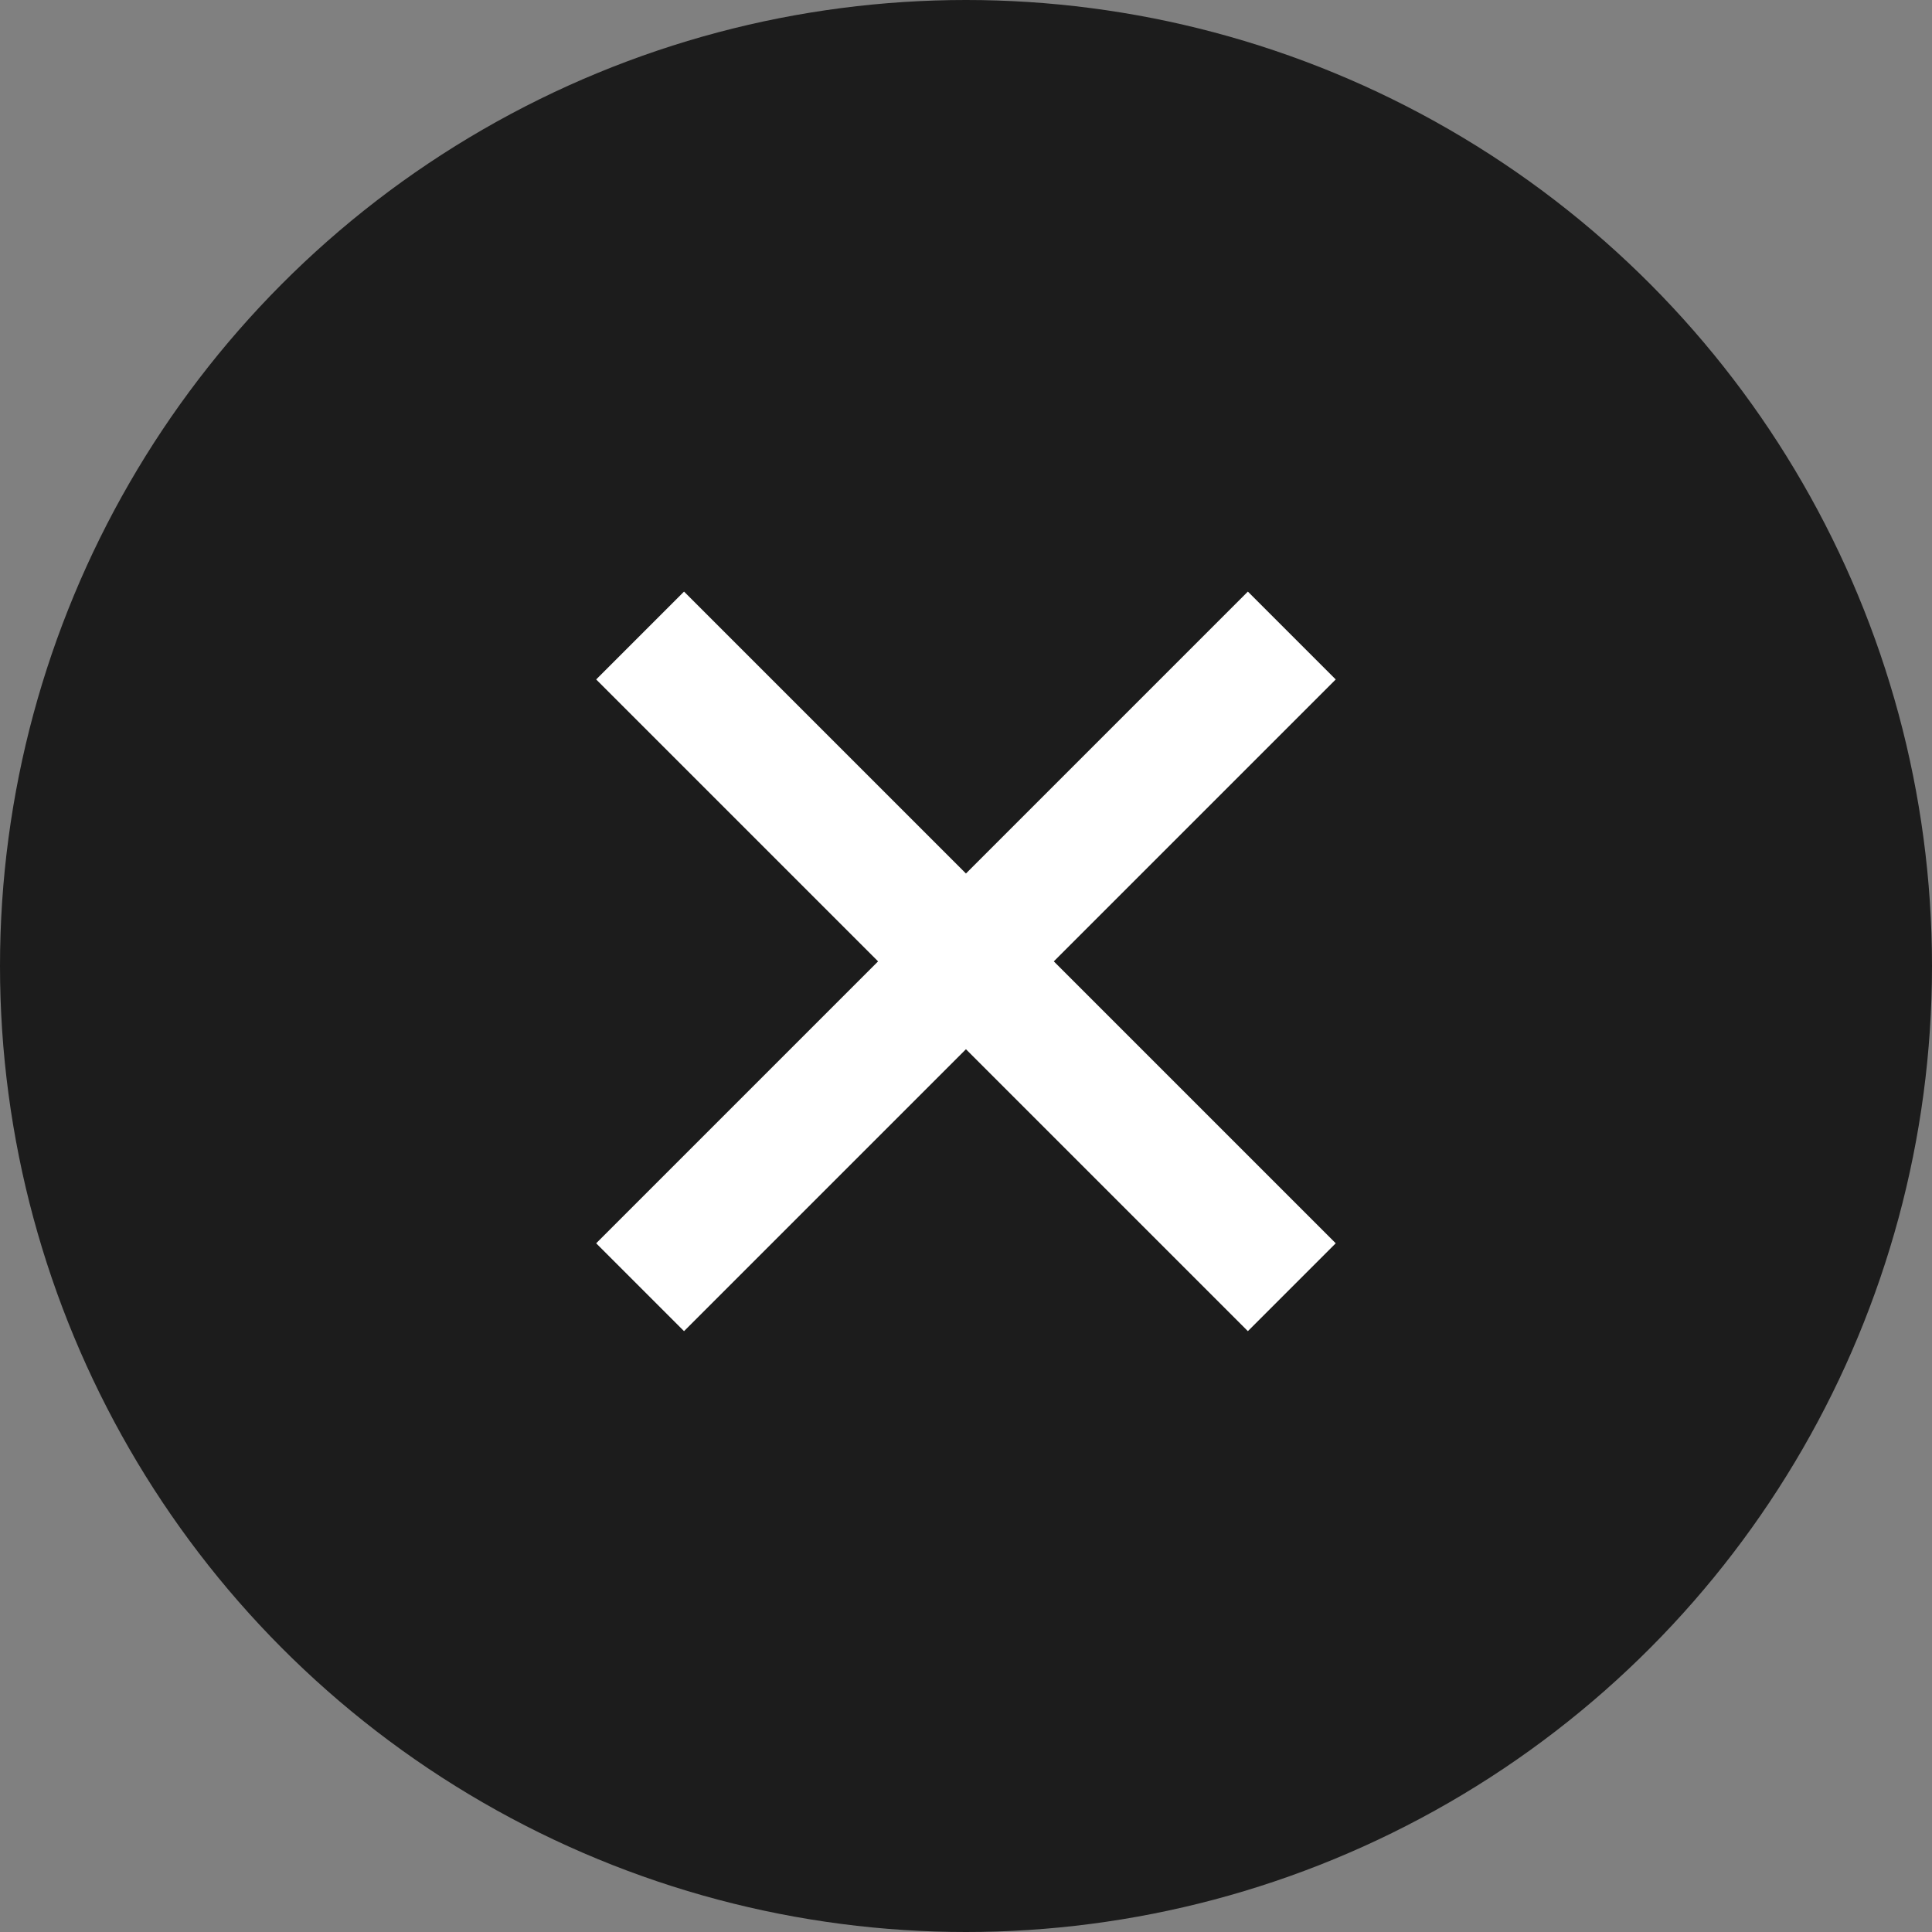
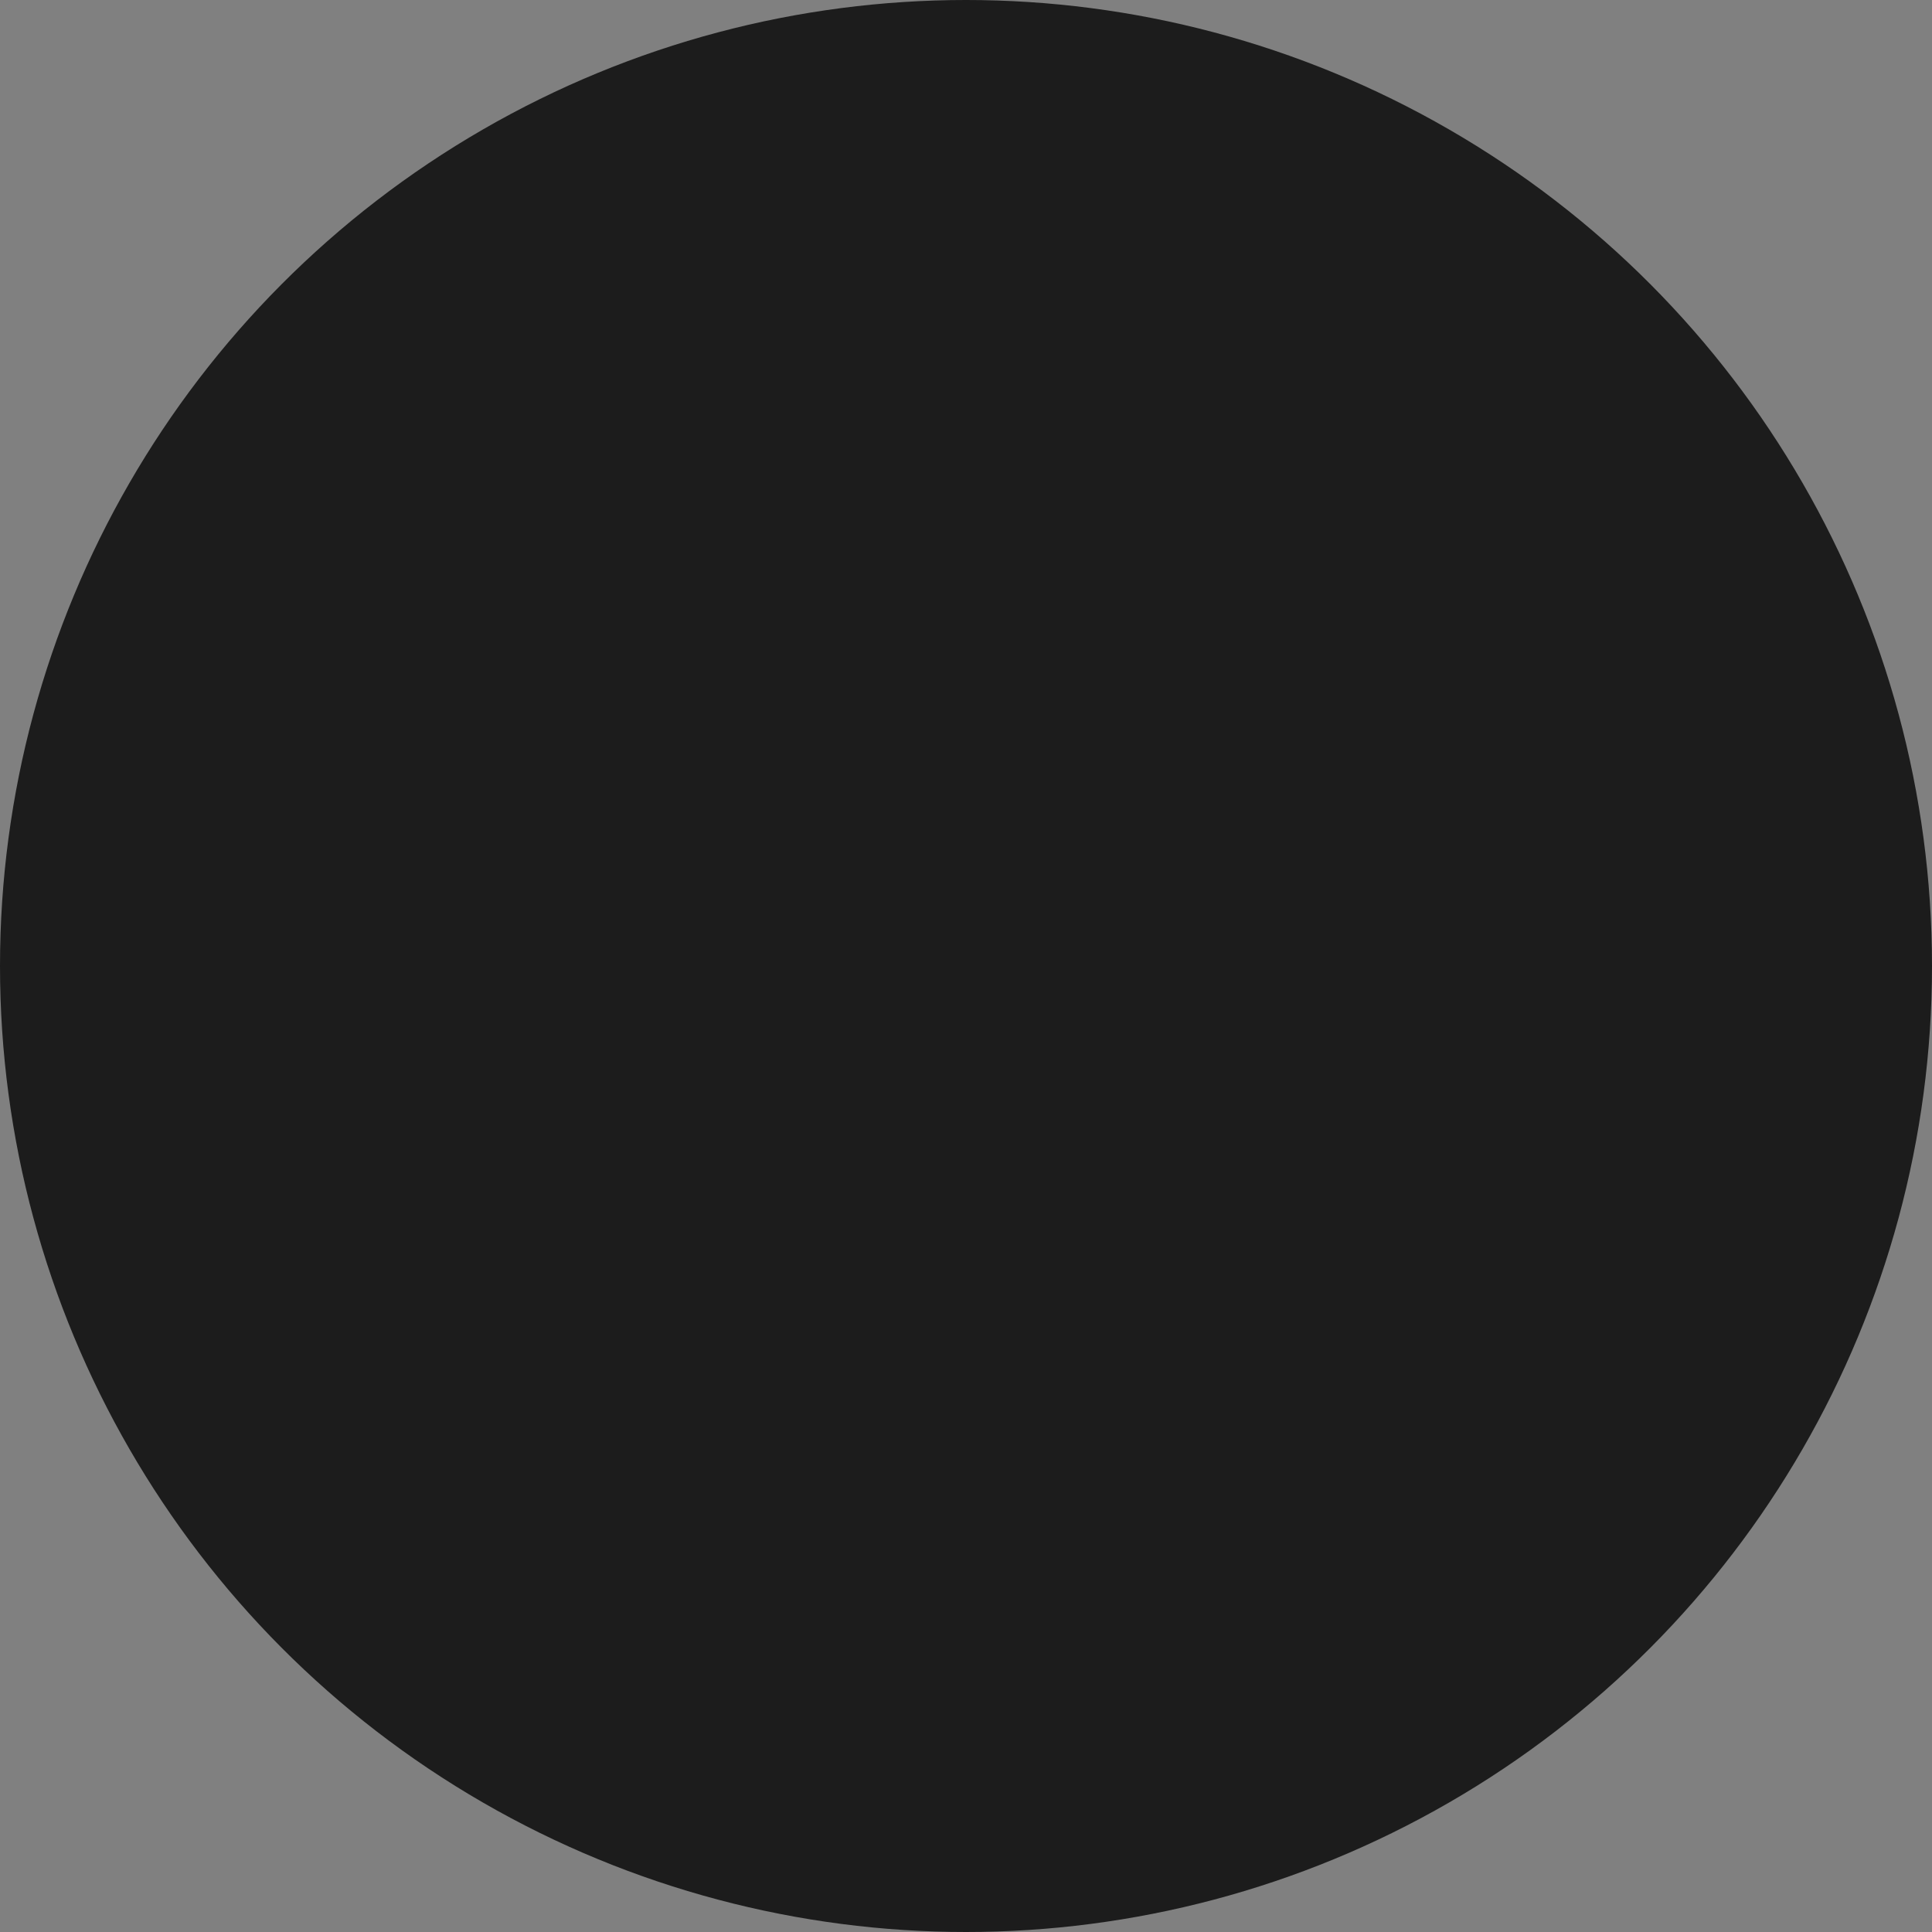
<svg xmlns="http://www.w3.org/2000/svg" width="19" height="19" viewBox="0 0 19 19" fill="none">
  <rect x="0" y="0" width="19" height="19" fill="#808080" stroke="none" />
  <circle cx="9.5" cy="9.5" r="9.5" fill="#1C1C1C" />
-   <path d="M12.272 13.091L5.863 6.682L6.727 5.818L13.136 12.227L12.272 13.091ZM6.727 13.091L5.863 12.227L12.272 5.818L13.136 6.682L6.727 13.091Z" fill="white" />
</svg>